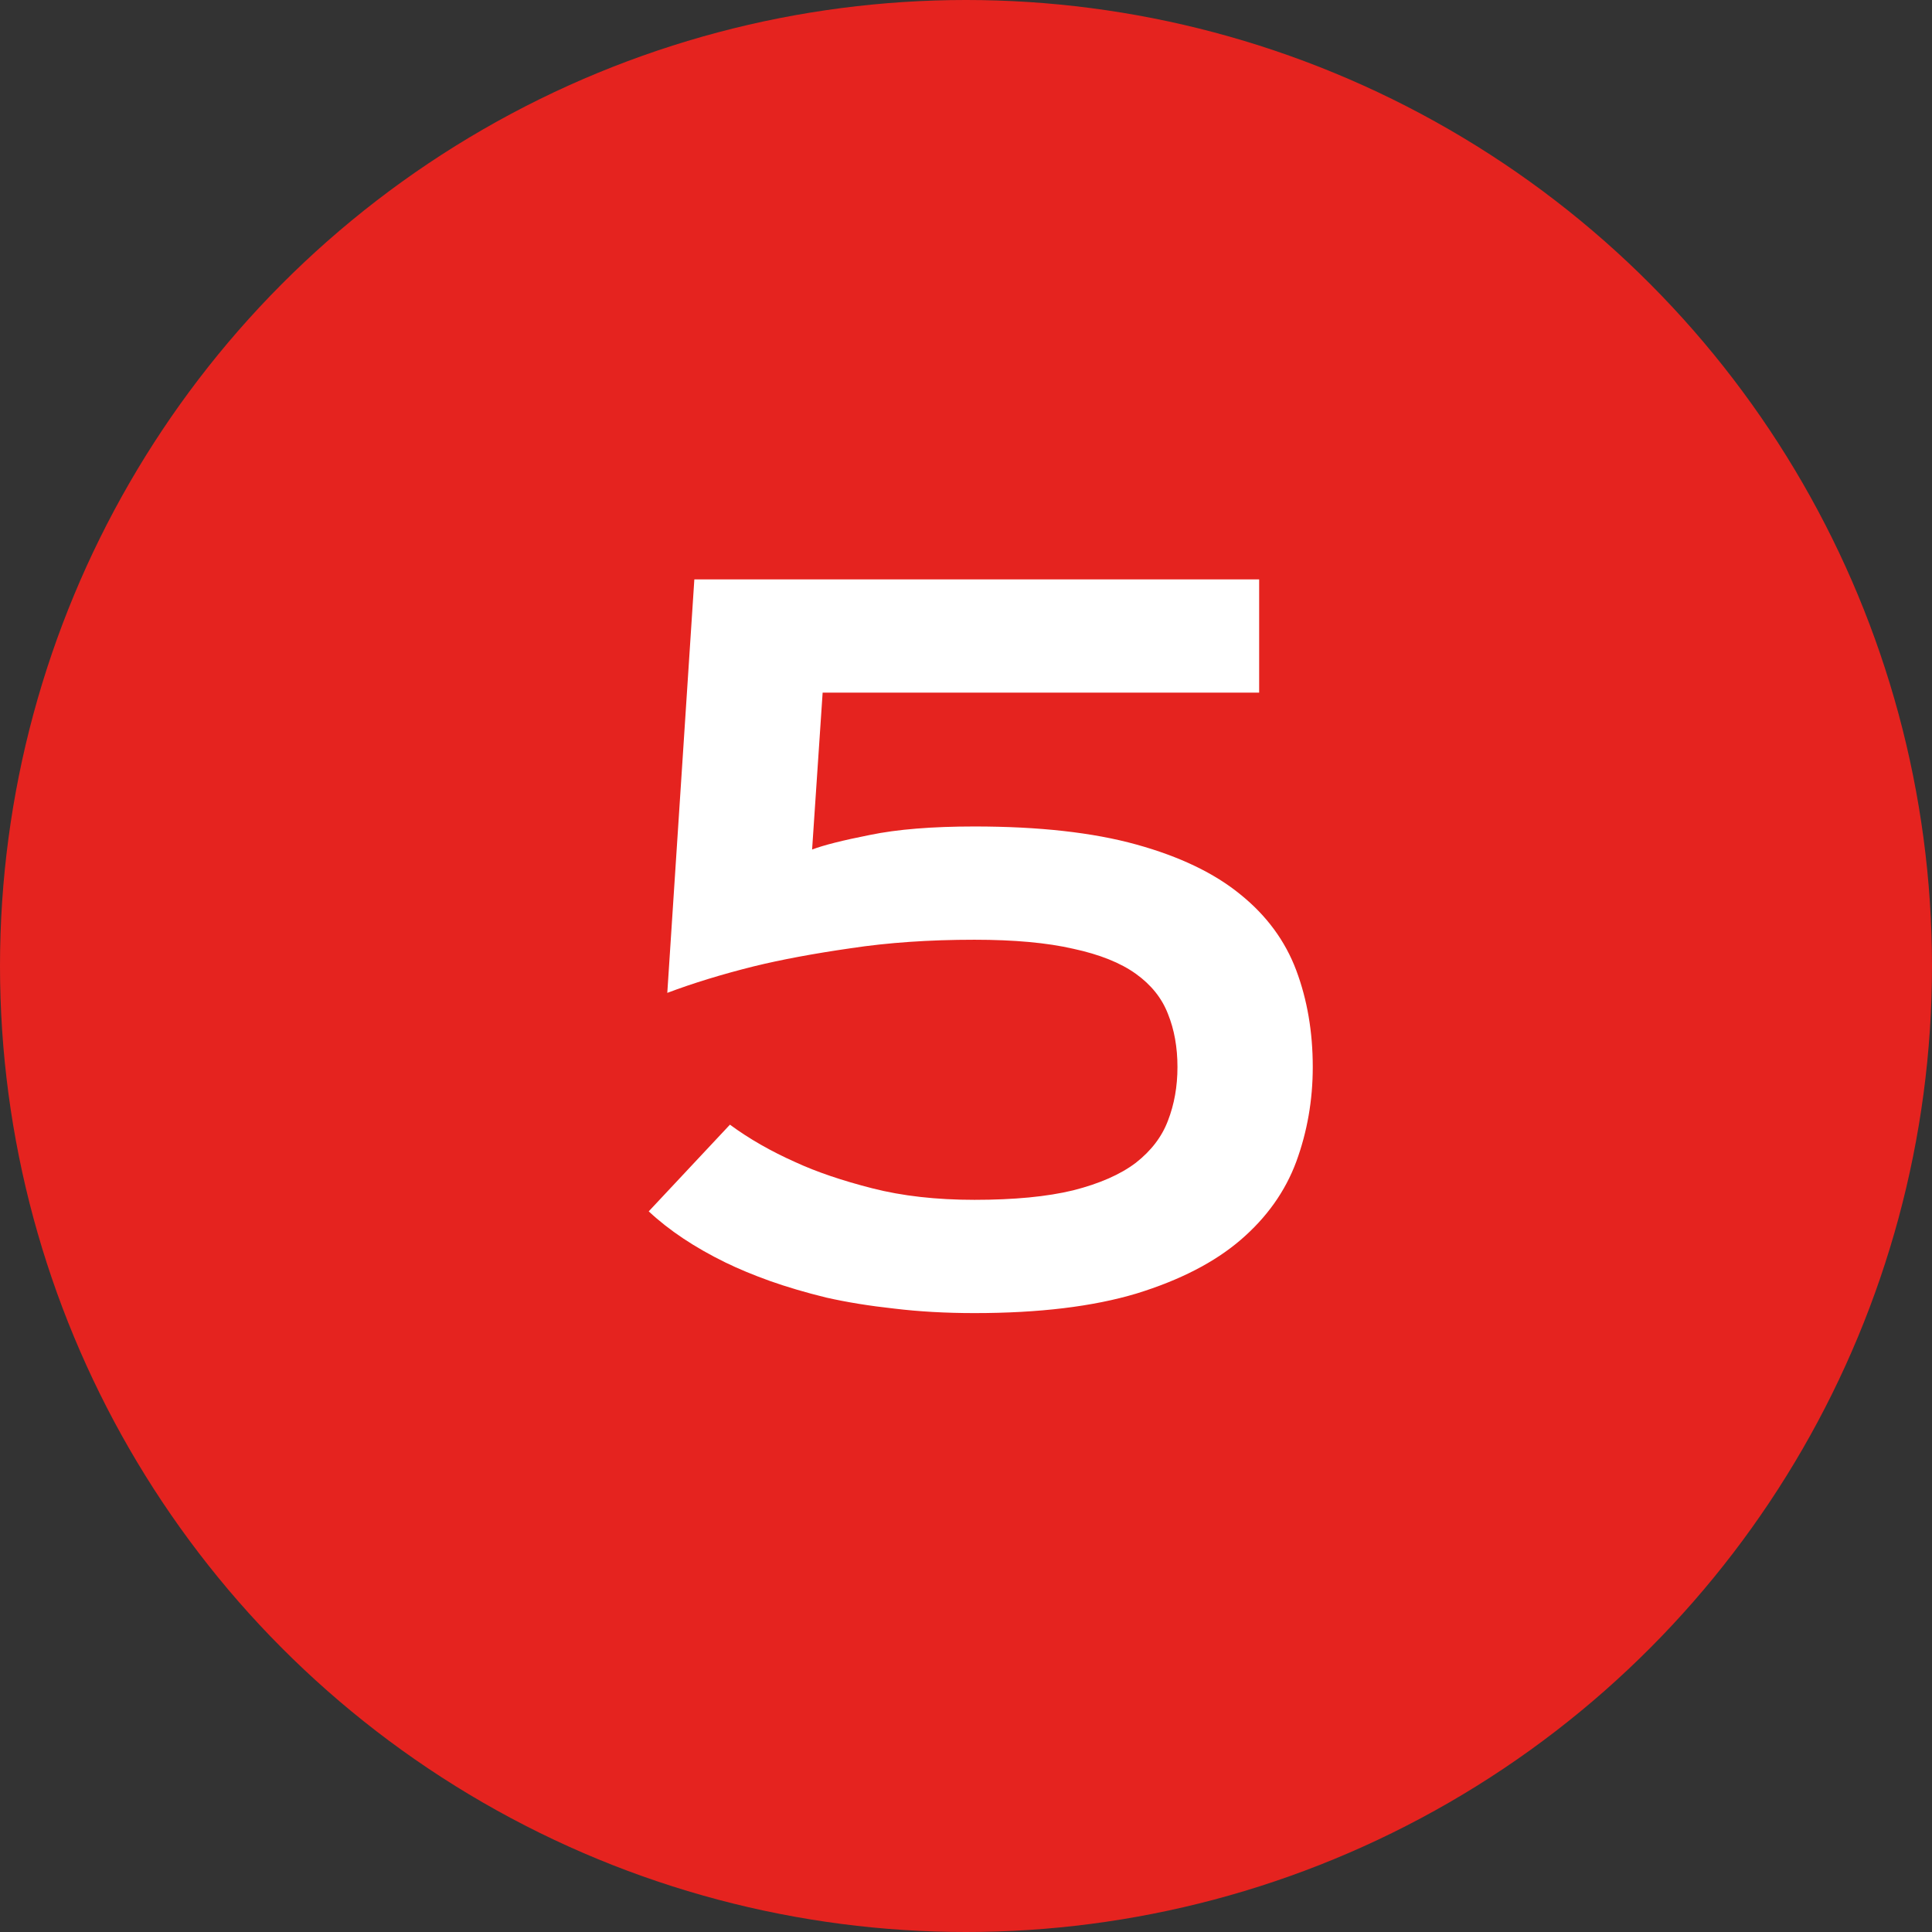
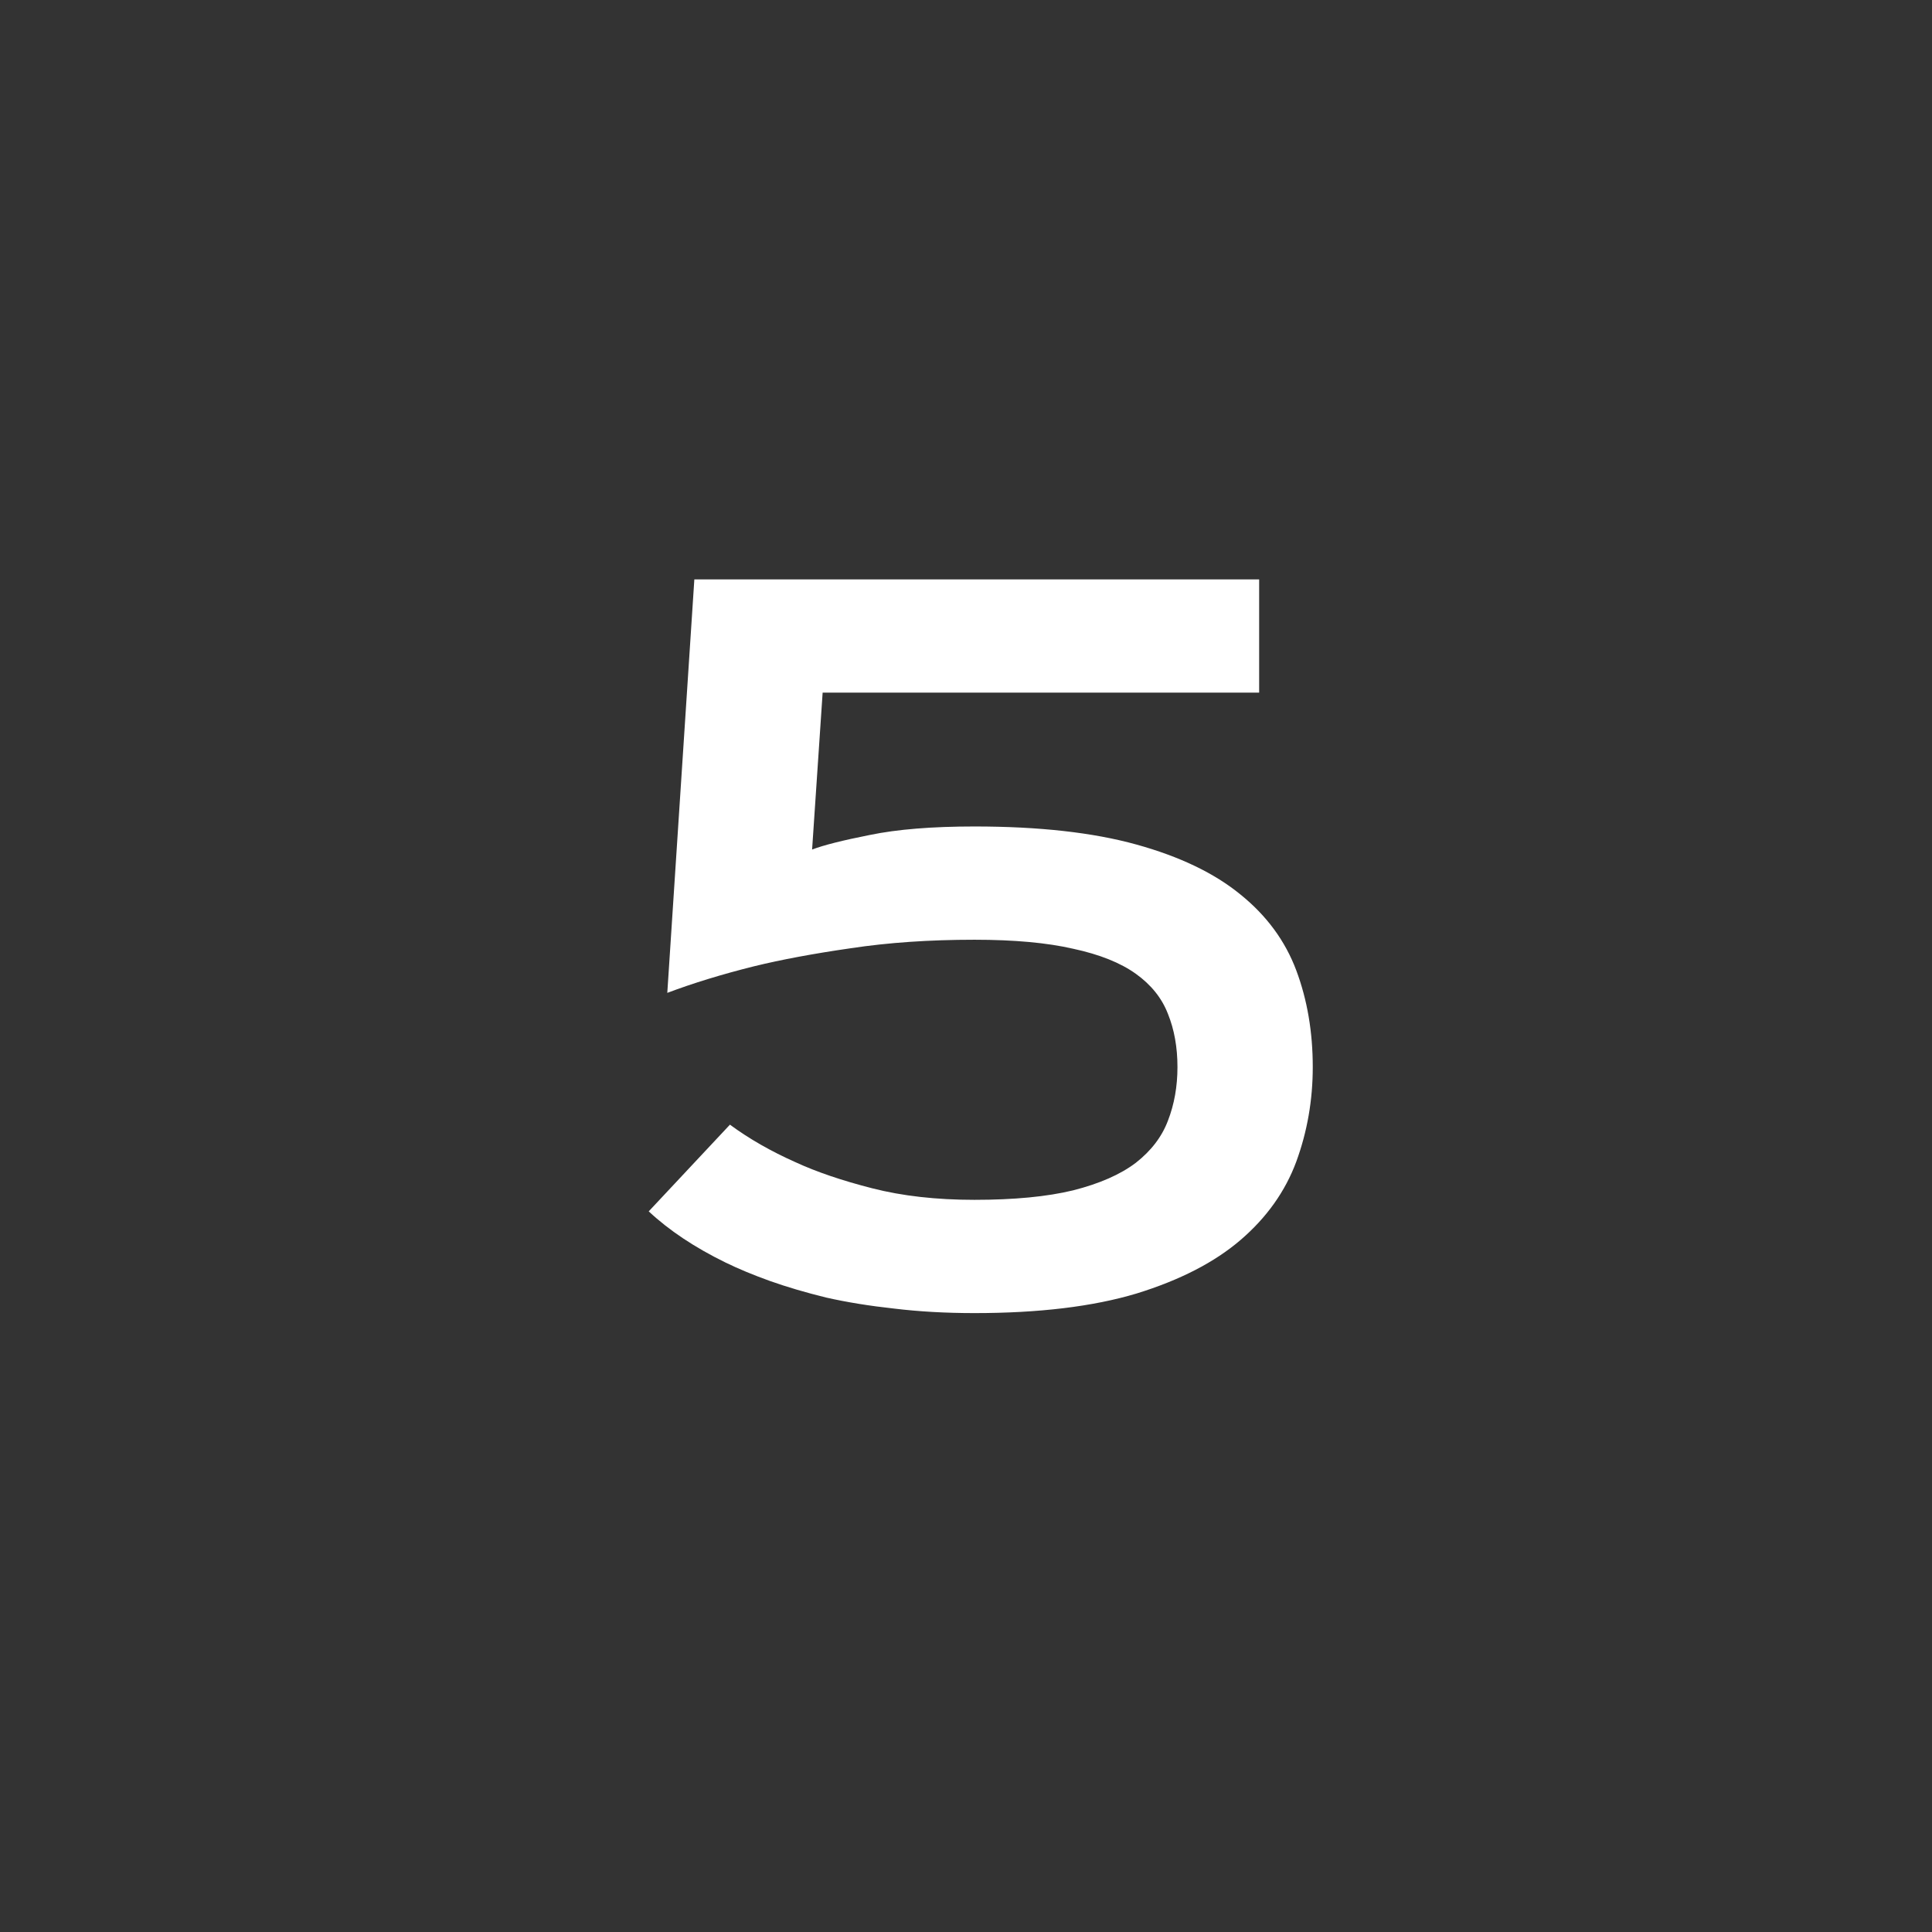
<svg xmlns="http://www.w3.org/2000/svg" width="64" height="64" viewBox="0 0 64 64" fill="none">
  <rect x="0" y="0" width="64" height="64" fill="#333333" stroke="none" />
-   <circle cx="32" cy="32" r="32" fill="#E5231F" />
  <path d="M41.711 22.945H27.251L26.902 28.142C27.279 27.998 27.915 27.837 28.811 27.66C29.719 27.472 30.876 27.378 32.281 27.378C34.417 27.378 36.205 27.577 37.644 27.976C39.082 28.374 40.233 28.927 41.097 29.636C41.96 30.333 42.574 31.169 42.94 32.143C43.305 33.117 43.487 34.185 43.487 35.347C43.487 36.442 43.305 37.488 42.94 38.484C42.574 39.469 41.96 40.333 41.097 41.074C40.233 41.816 39.082 42.408 37.644 42.851C36.205 43.282 34.417 43.498 32.281 43.498C31.329 43.498 30.444 43.448 29.625 43.349C28.806 43.26 28.053 43.138 27.367 42.983C26.692 42.817 26.072 42.635 25.508 42.435C24.954 42.236 24.462 42.032 24.03 41.821C23.012 41.323 22.165 40.759 21.49 40.128L24.18 37.256C24.811 37.721 25.535 38.136 26.355 38.501C27.052 38.822 27.898 39.11 28.895 39.364C29.891 39.619 31.02 39.746 32.281 39.746C33.598 39.746 34.688 39.641 35.552 39.431C36.426 39.209 37.118 38.905 37.627 38.518C38.136 38.119 38.49 37.654 38.69 37.123C38.9 36.581 39.005 35.989 39.005 35.347C39.005 34.694 38.9 34.107 38.69 33.587C38.49 33.067 38.136 32.624 37.627 32.259C37.118 31.894 36.426 31.617 35.552 31.429C34.688 31.23 33.598 31.13 32.281 31.13C30.787 31.13 29.42 31.224 28.181 31.412C26.952 31.589 25.884 31.788 24.977 32.01C23.914 32.275 22.957 32.569 22.105 32.89L23.001 19.193H41.711V22.945Z" fill="white" />
</svg>